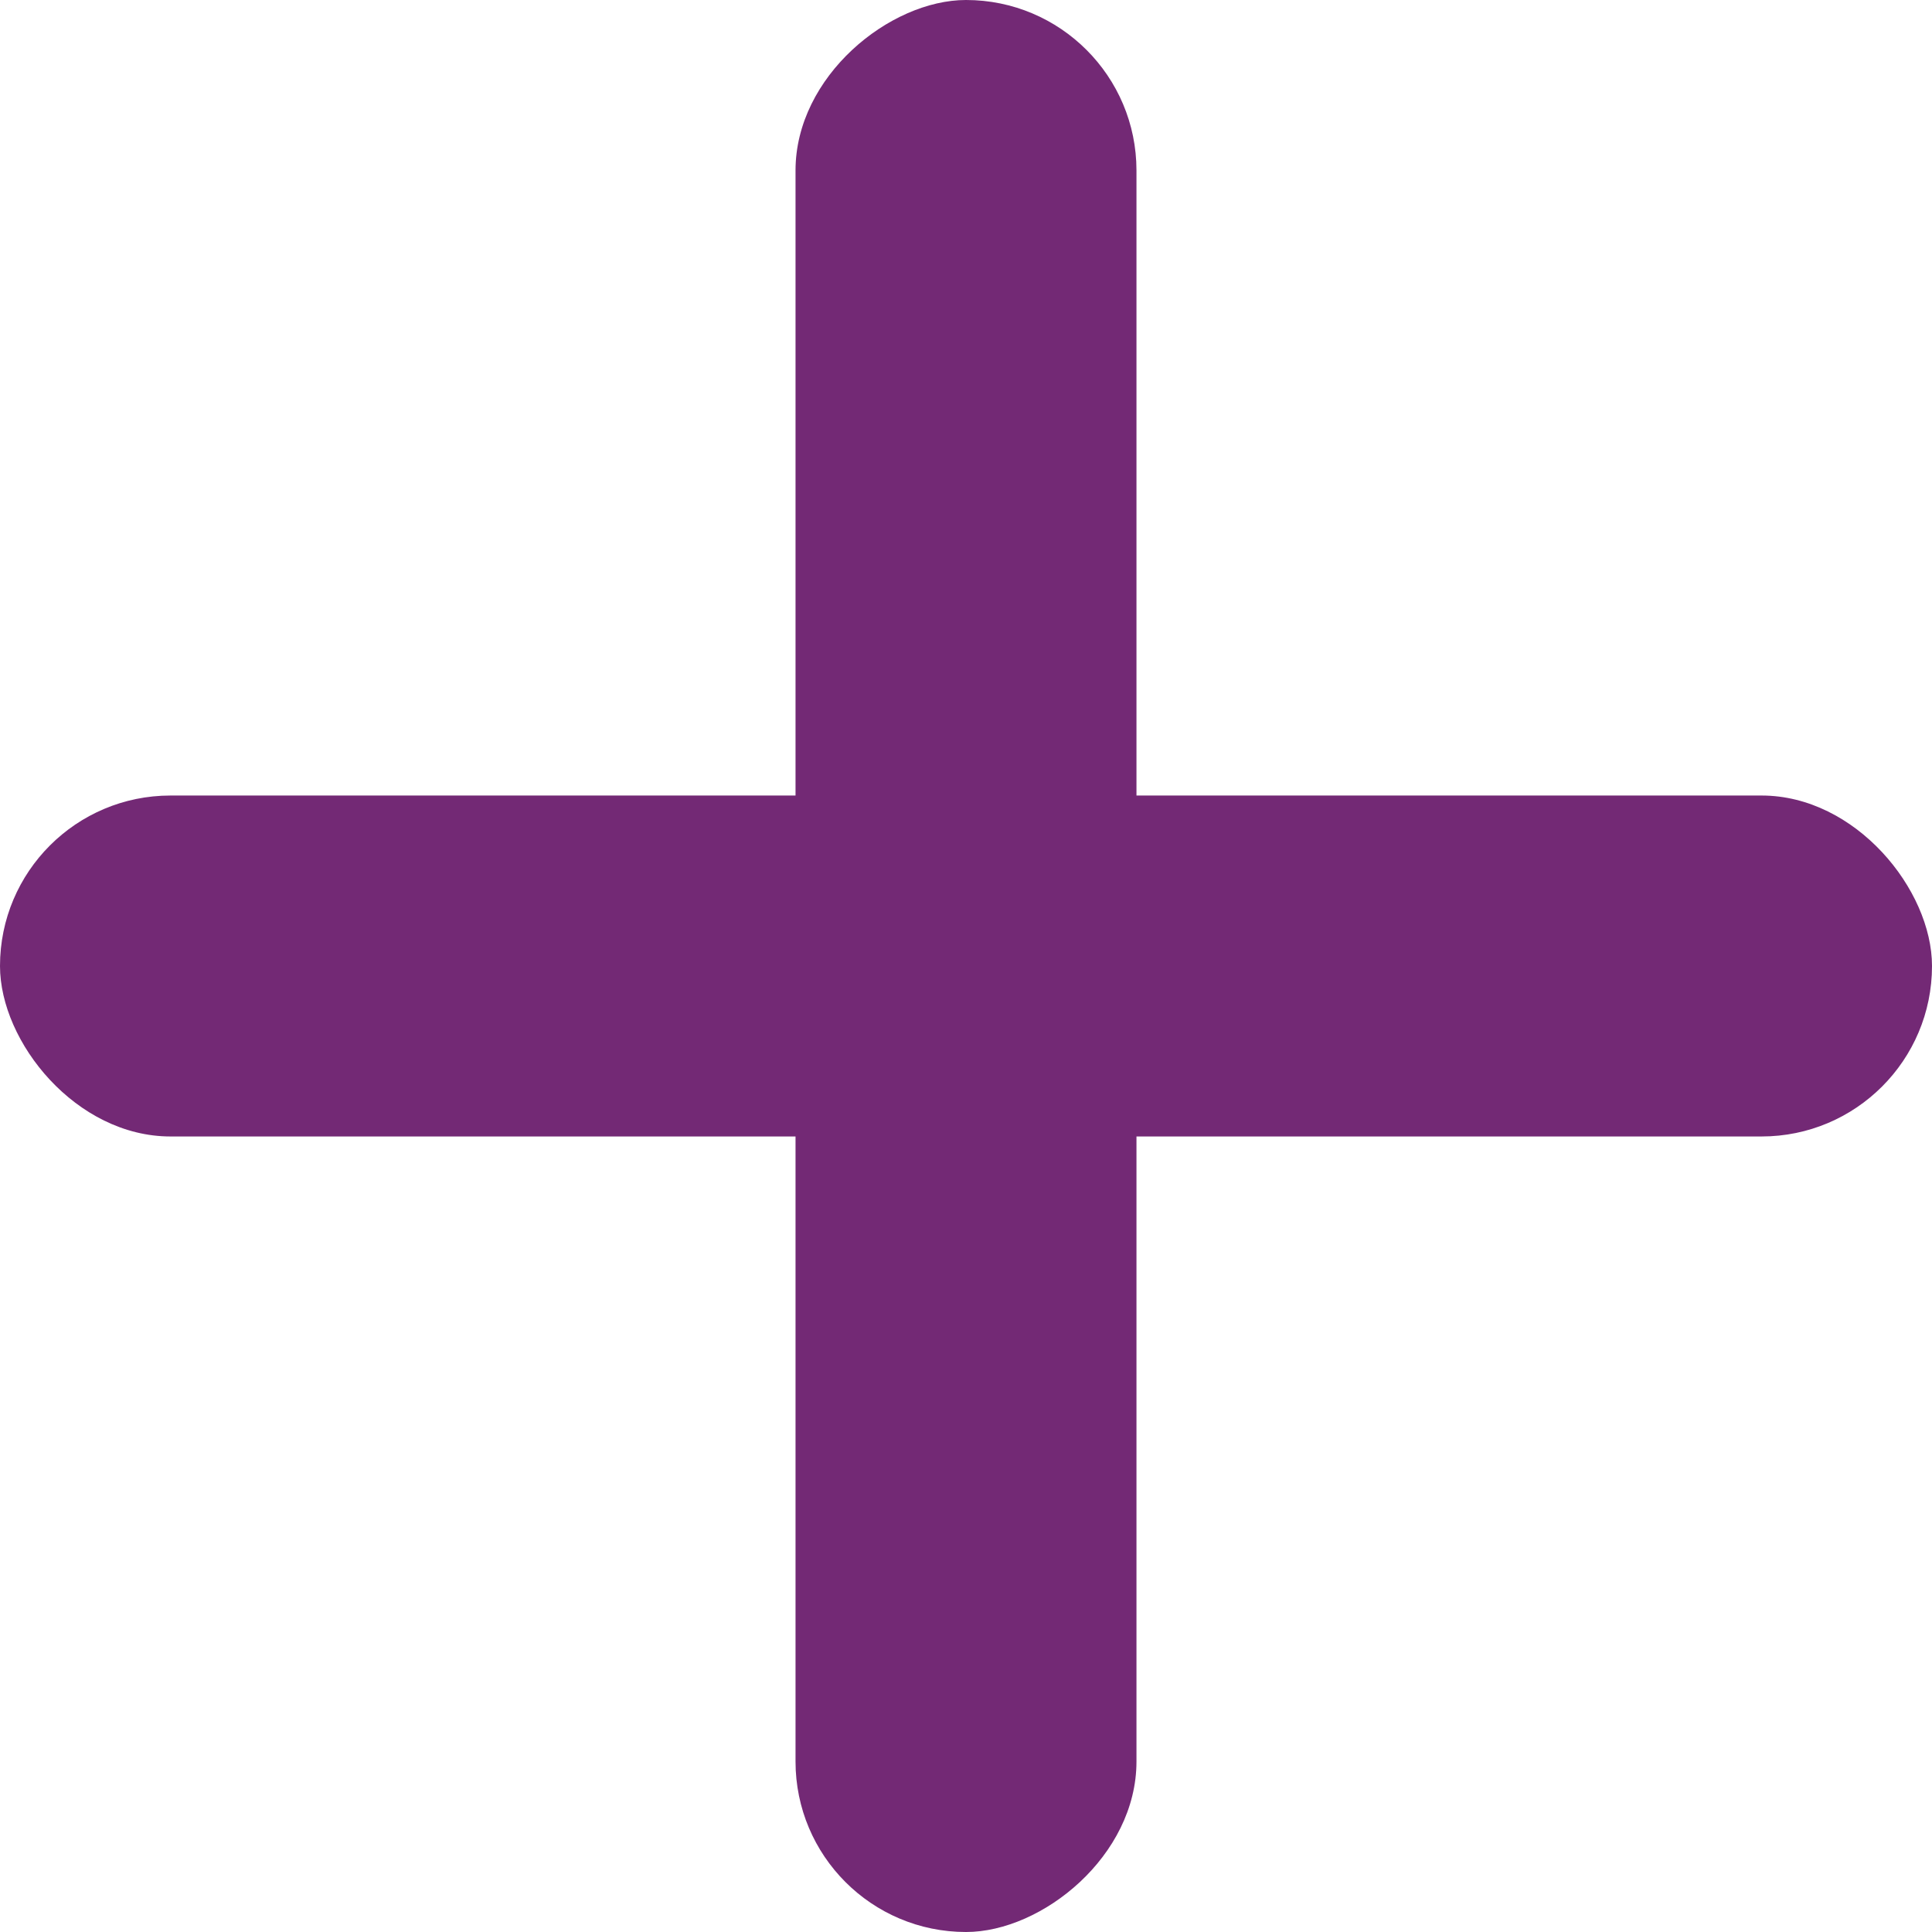
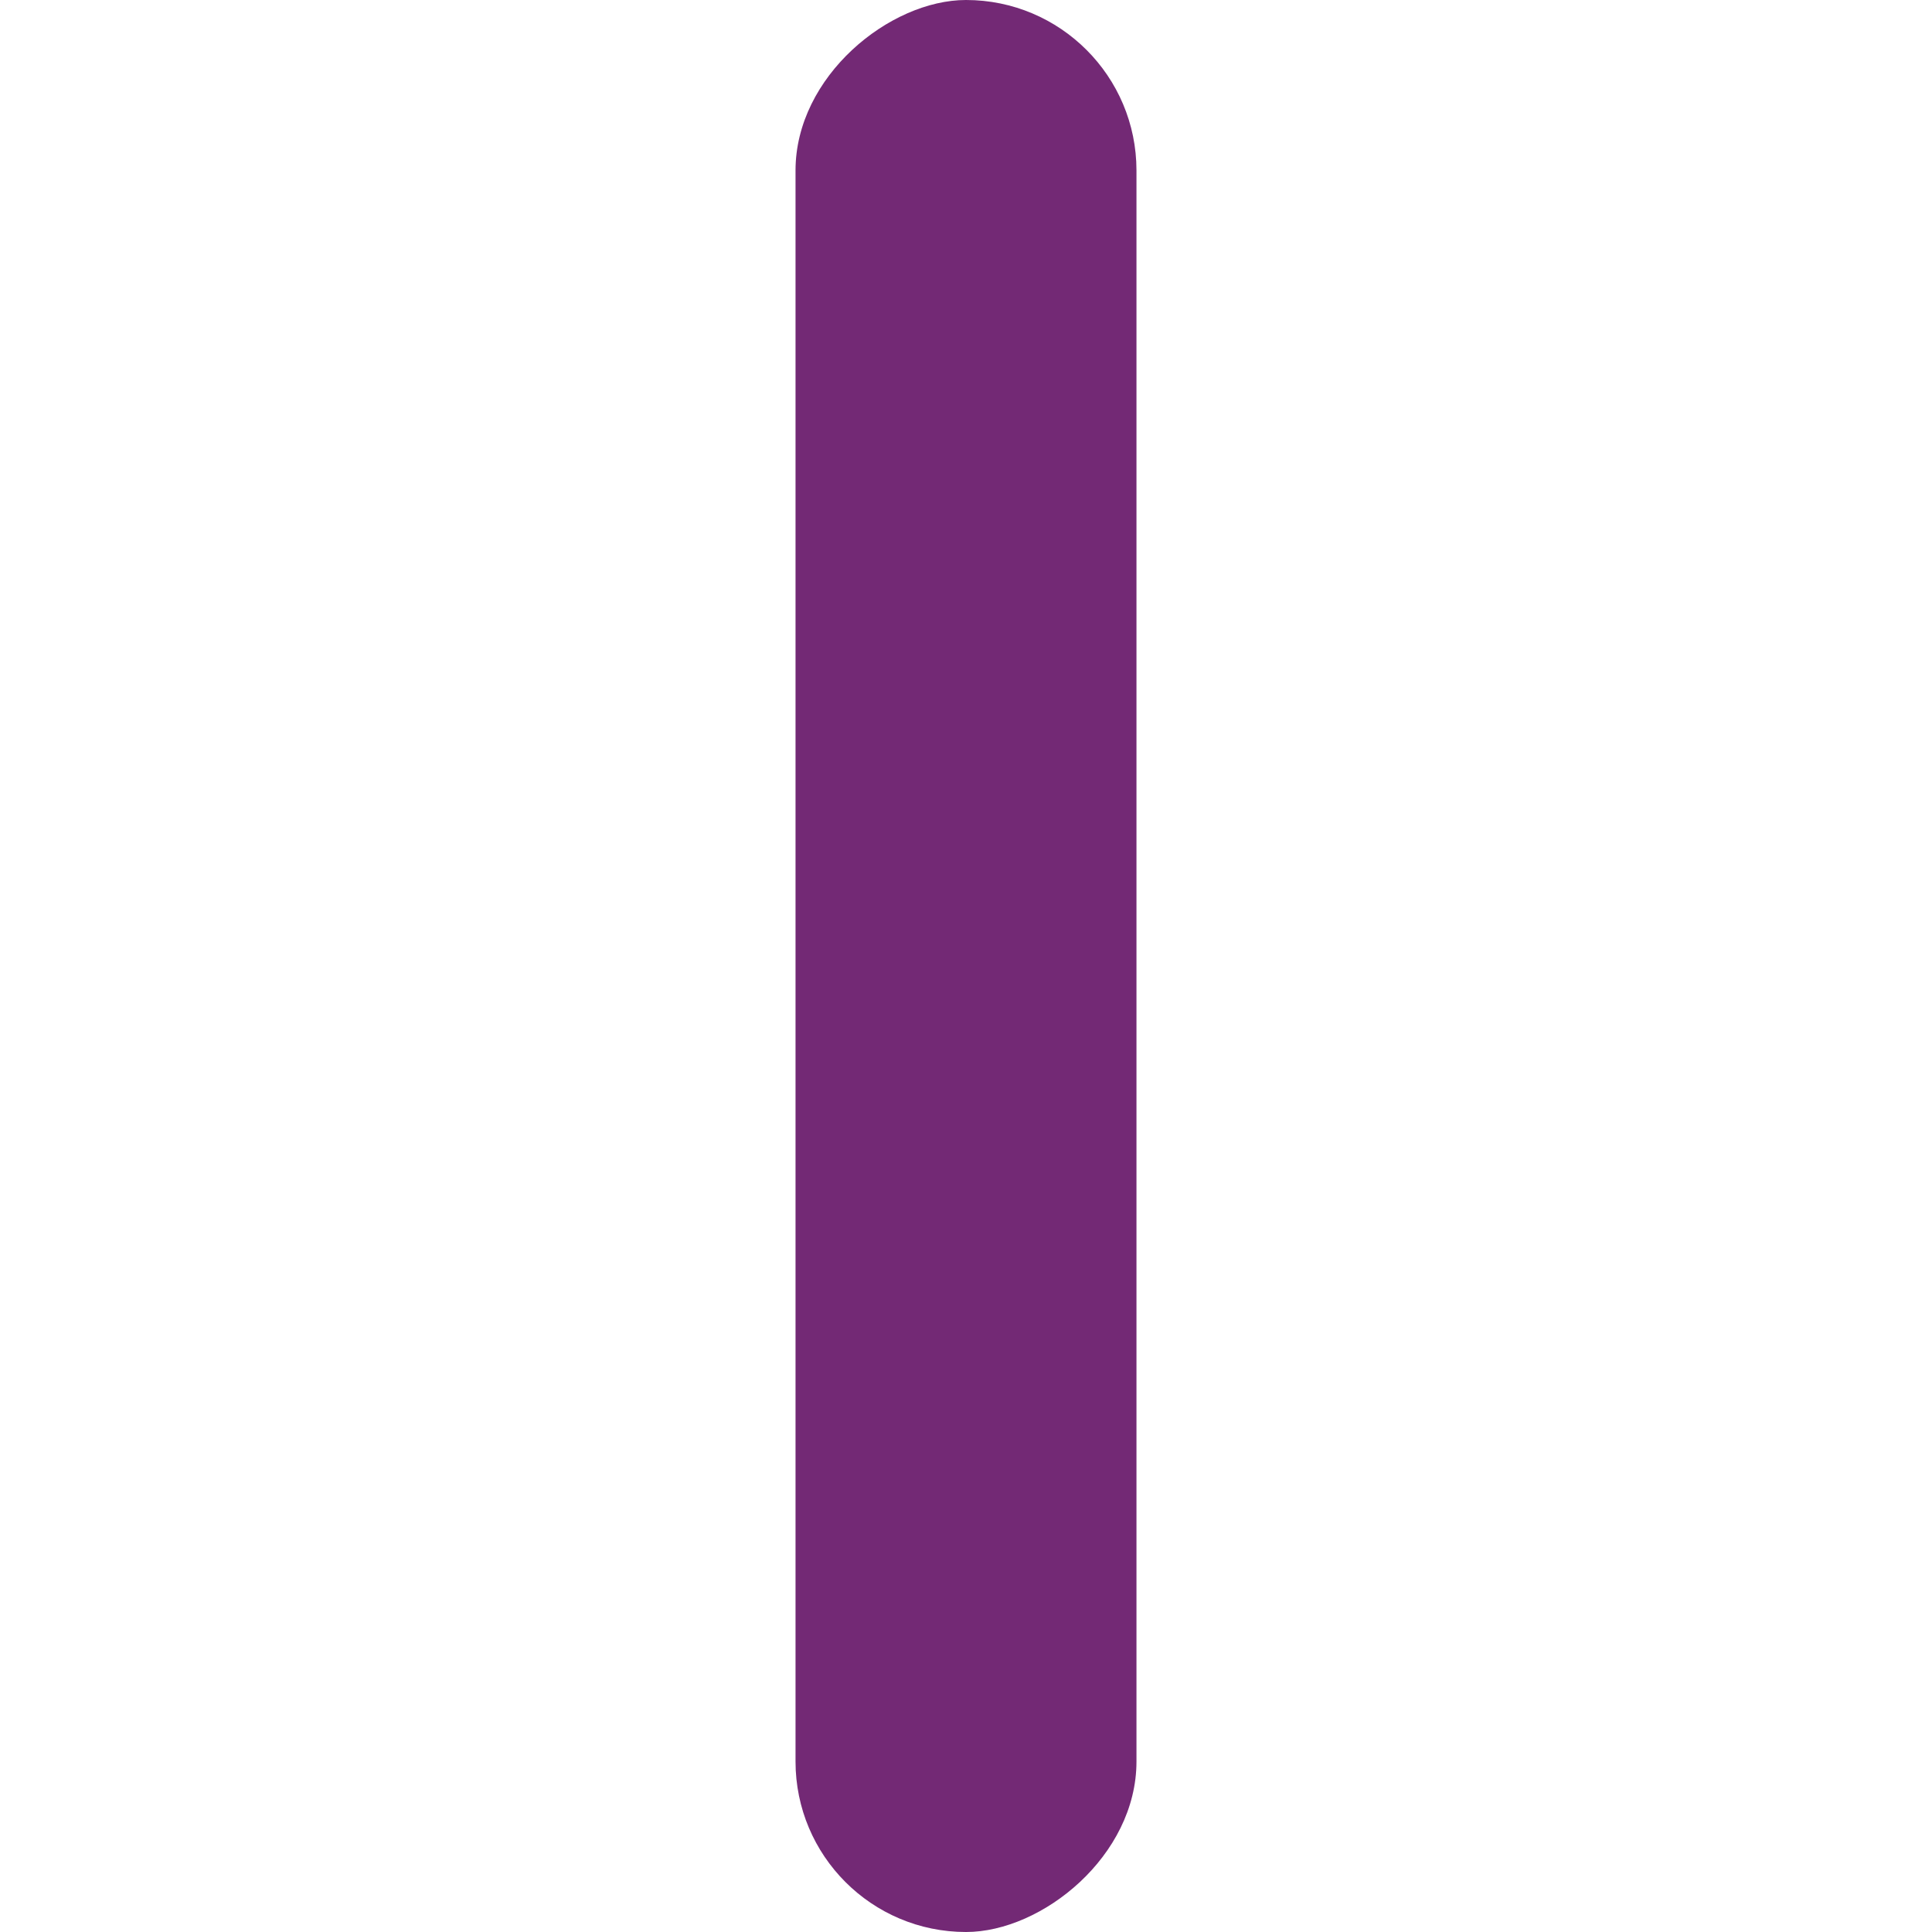
<svg xmlns="http://www.w3.org/2000/svg" width="17" height="17" viewBox="0 0 17 17">
  <g id="グループ_1" data-name="グループ 1" transform="translate(-902 -450)">
-     <rect id="長方形_26" data-name="長方形 26" width="17" height="3" rx="1.5" transform="translate(902 457)" fill="#732975" />
    <rect id="長方形_27" data-name="長方形 27" width="17" height="3" rx="1.5" transform="translate(912 450) rotate(90)" fill="#732975" />
  </g>
</svg>